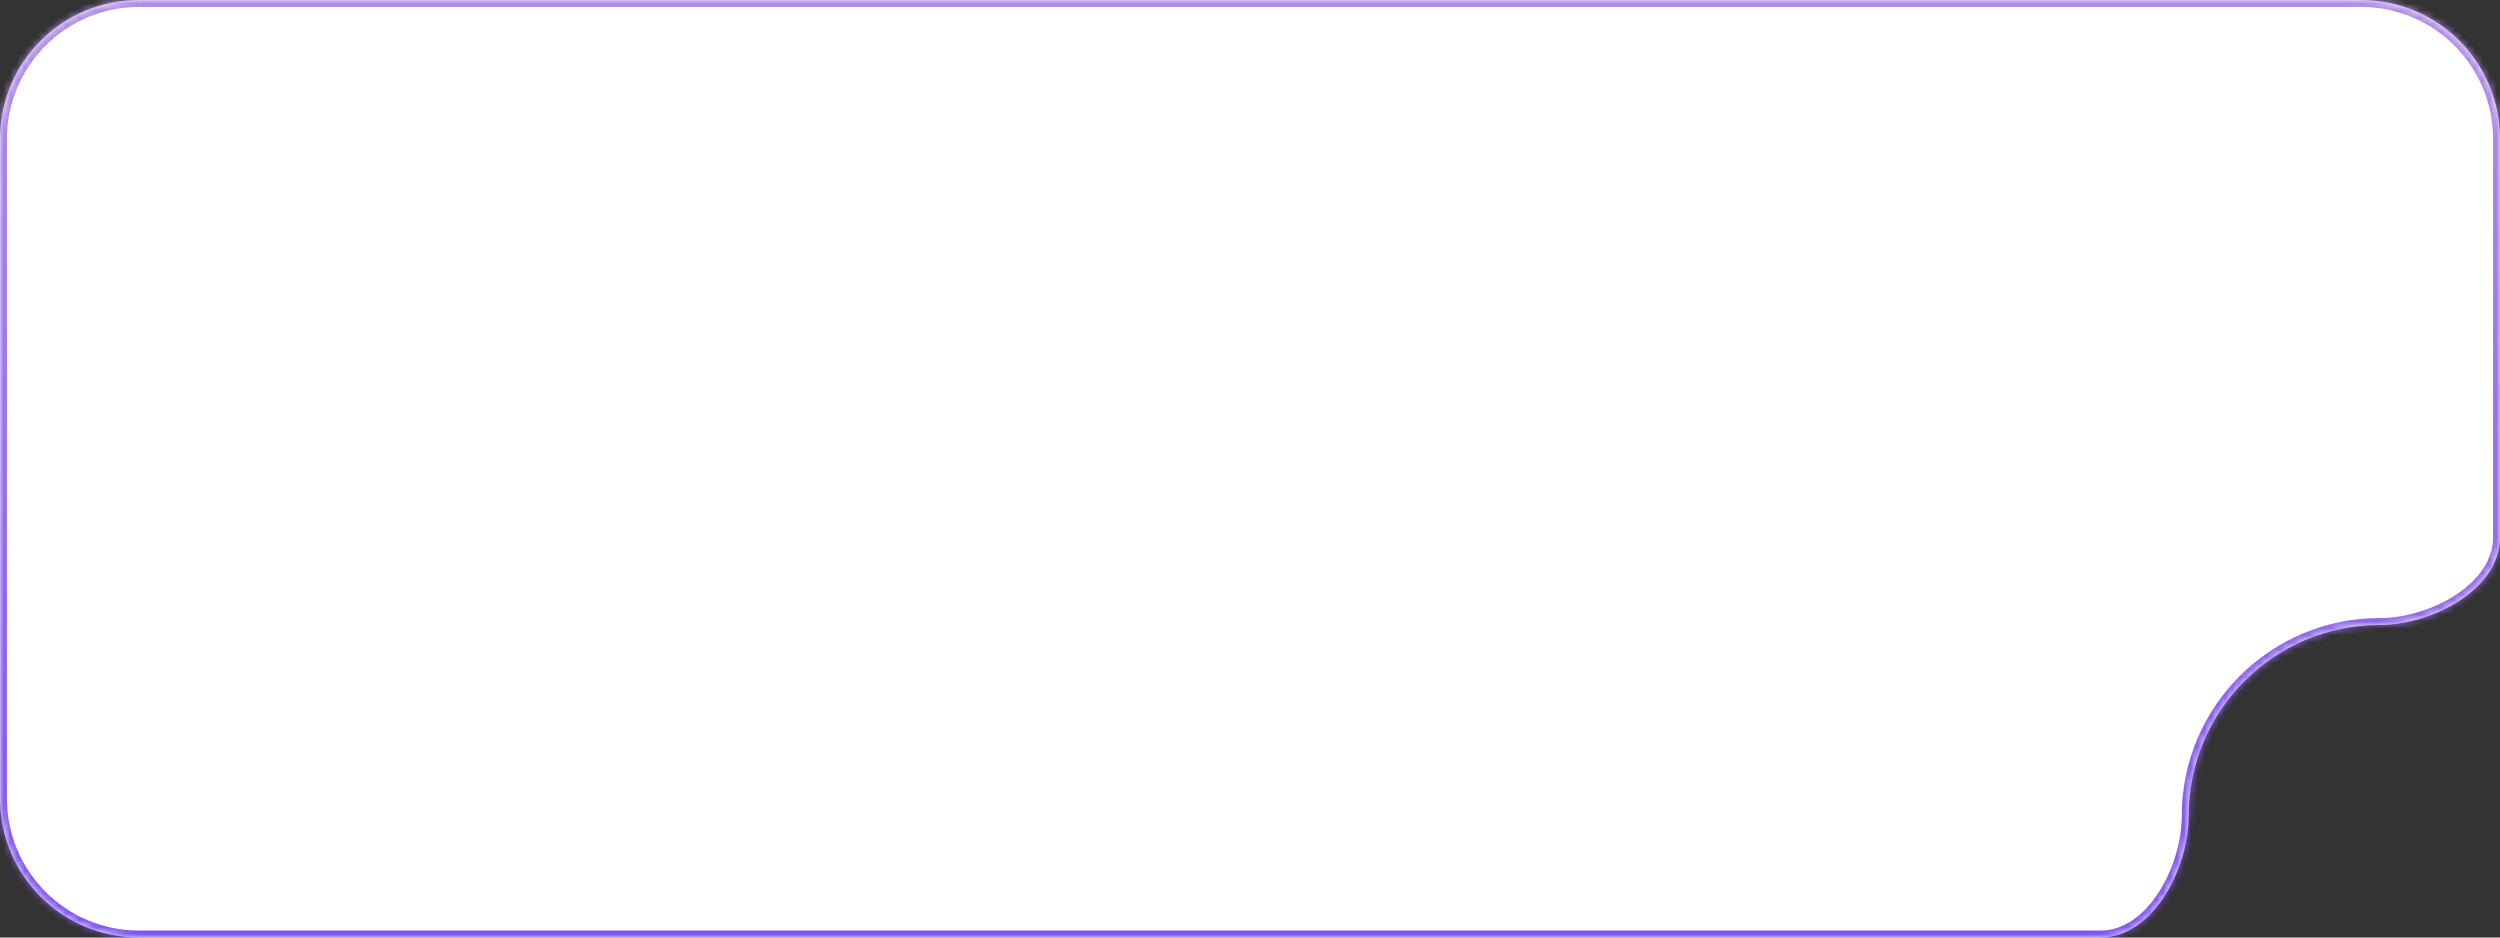
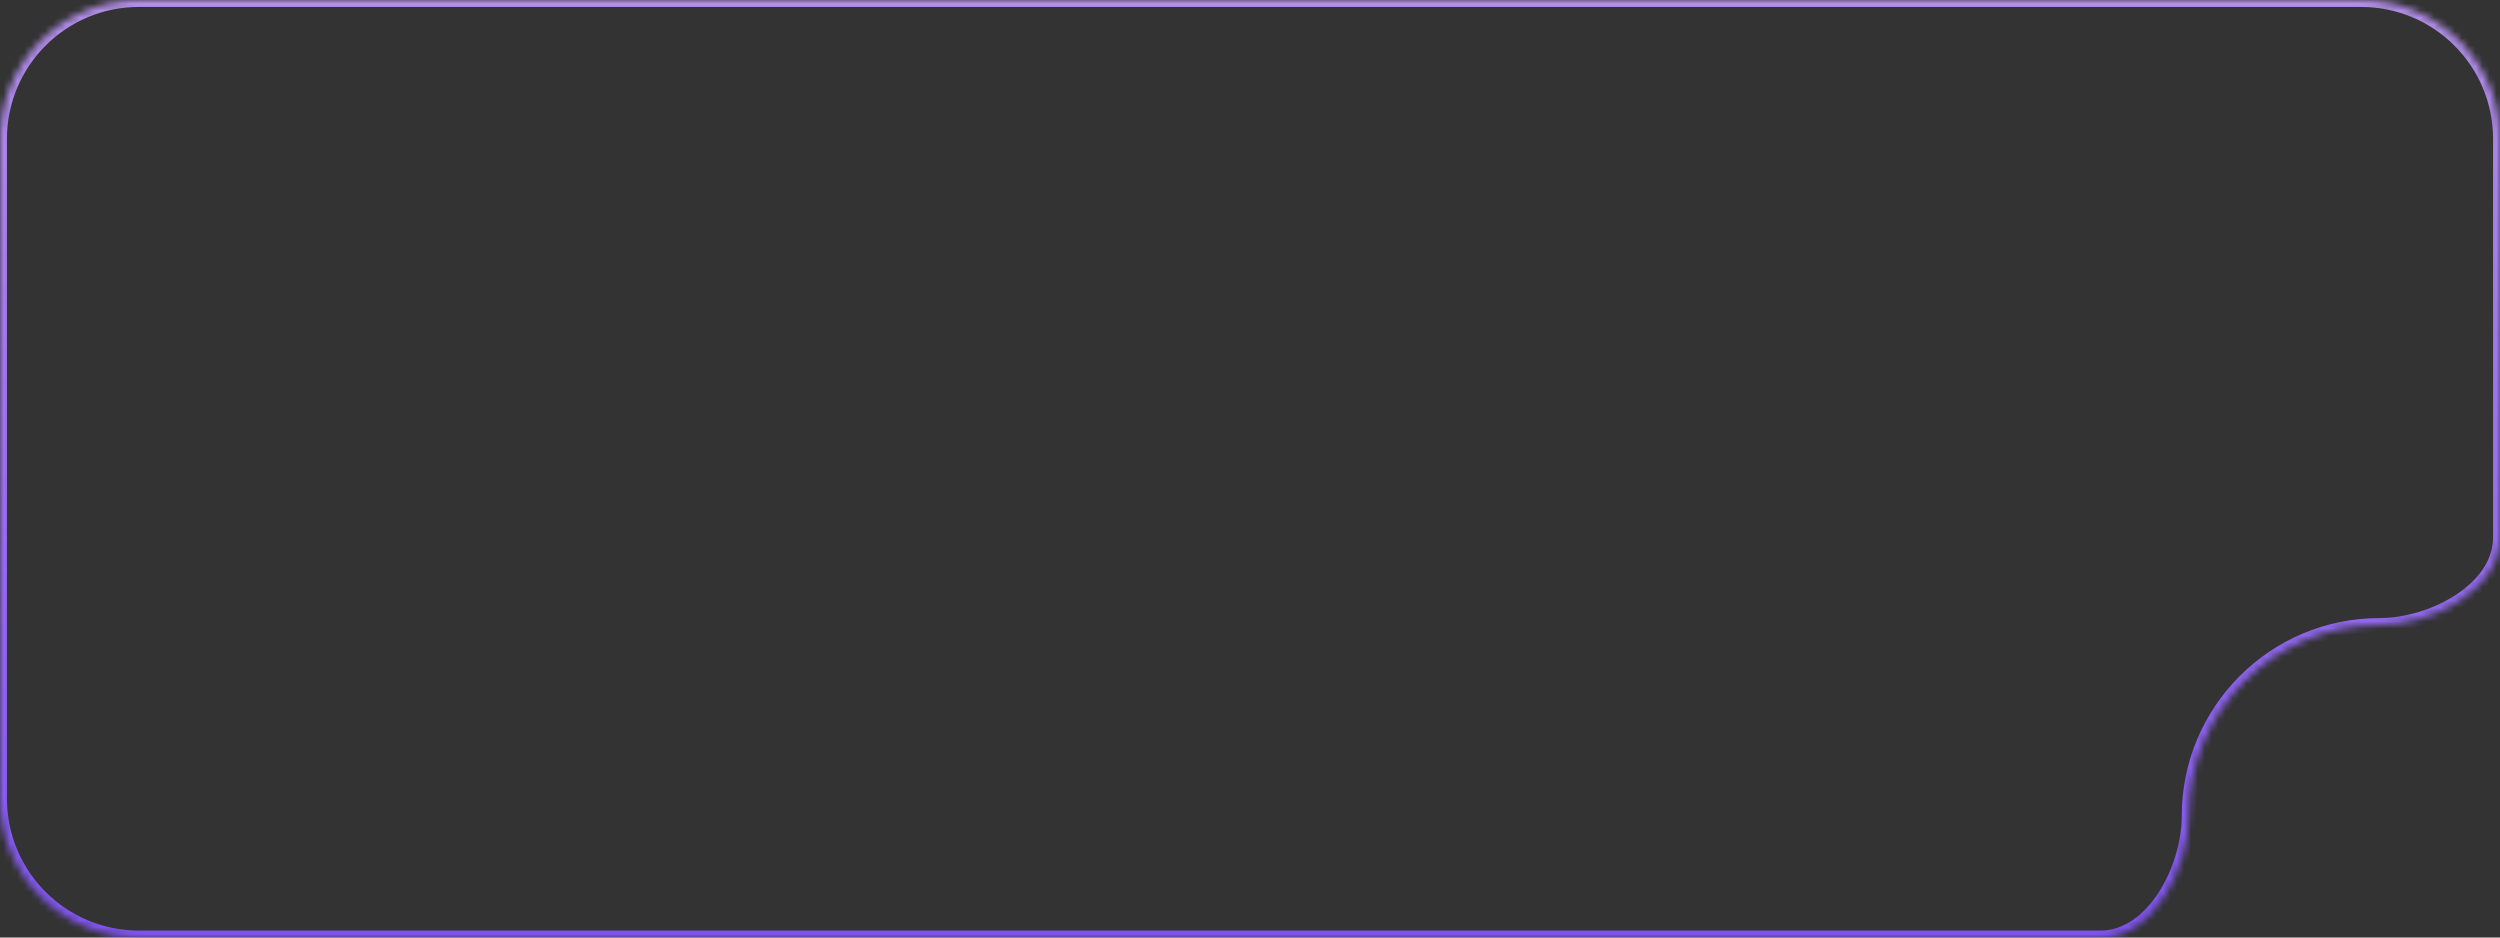
<svg xmlns="http://www.w3.org/2000/svg" width="360" height="135" viewBox="0 0 360 135" fill="none">
  <rect x="0" y="0" width="360" height="135" fill="#333333" stroke="none" />
  <mask id="path-1-inside-1_698_305" fill="white">
    <path d="M340 0C351.046 5.15406e-06 360 8.954 360 20V77.397C360 84.912 350.186 90 342.672 90C327.484 90 315.172 102.312 315.172 117.5C315.172 125.058 310.045 135 302.487 135H20C8.954 135 8.05375e-08 126.046 0 115V20C0 8.954 8.954 8.05322e-08 20 0H340Z" />
  </mask>
-   <path d="M340 0C351.046 5.15406e-06 360 8.954 360 20V77.397C360 84.912 350.186 90 342.672 90C327.484 90 315.172 102.312 315.172 117.5C315.172 125.058 310.045 135 302.487 135H20C8.954 135 8.05375e-08 126.046 0 115V20C0 8.954 8.954 8.05322e-08 20 0H340Z" fill="white" />
  <path d="M340 0V-1V0ZM360 20H361H360ZM20 135V136V135ZM0 115H-1H0ZM20 0V-1V0ZM340 0V1C350.493 1 359 9.507 359 20H360H361C361 8.402 351.598 -1 340 -1V0ZM360 20H359V77.397H360H361V20H360ZM342.672 90V89C326.932 89 314.172 101.76 314.172 117.5H315.172H316.172C316.172 102.864 328.036 91 342.672 91V90ZM302.487 135V134H20V135V136H302.487V135ZM20 135V134C9.507 134 1 125.493 1 115H0H-1C-1 126.598 8.402 136 20 136V135ZM0 115H1V20H0H-1V115H0ZM0 20H1C1 9.507 9.507 1 20 1V0V-1C8.402 -1 -1 8.402 -1 20H0ZM20 0V1H340V0V-1H20V0ZM315.172 117.5H314.172C314.172 121.081 312.949 125.268 310.825 128.54C308.693 131.825 305.79 134 302.487 134V135V136C306.742 136 310.182 133.205 312.503 129.629C314.831 126.041 316.172 121.478 316.172 117.5H315.172ZM360 77.397H359C359 80.681 356.853 83.564 353.608 85.679C350.374 87.787 346.231 89 342.672 89V90V91C346.628 91 351.149 89.669 354.7 87.354C358.24 85.047 361 81.628 361 77.397H360Z" fill="url(#paint0_linear_698_305)" mask="url(#path-1-inside-1_698_305)" />
  <defs>
    <linearGradient id="paint0_linear_698_305" x1="180" y1="0" x2="180" y2="135" gradientUnits="userSpaceOnUse">
      <stop stop-color="#B18DE7" />
      <stop offset="1" stop-color="#7F53EF" />
    </linearGradient>
  </defs>
</svg>